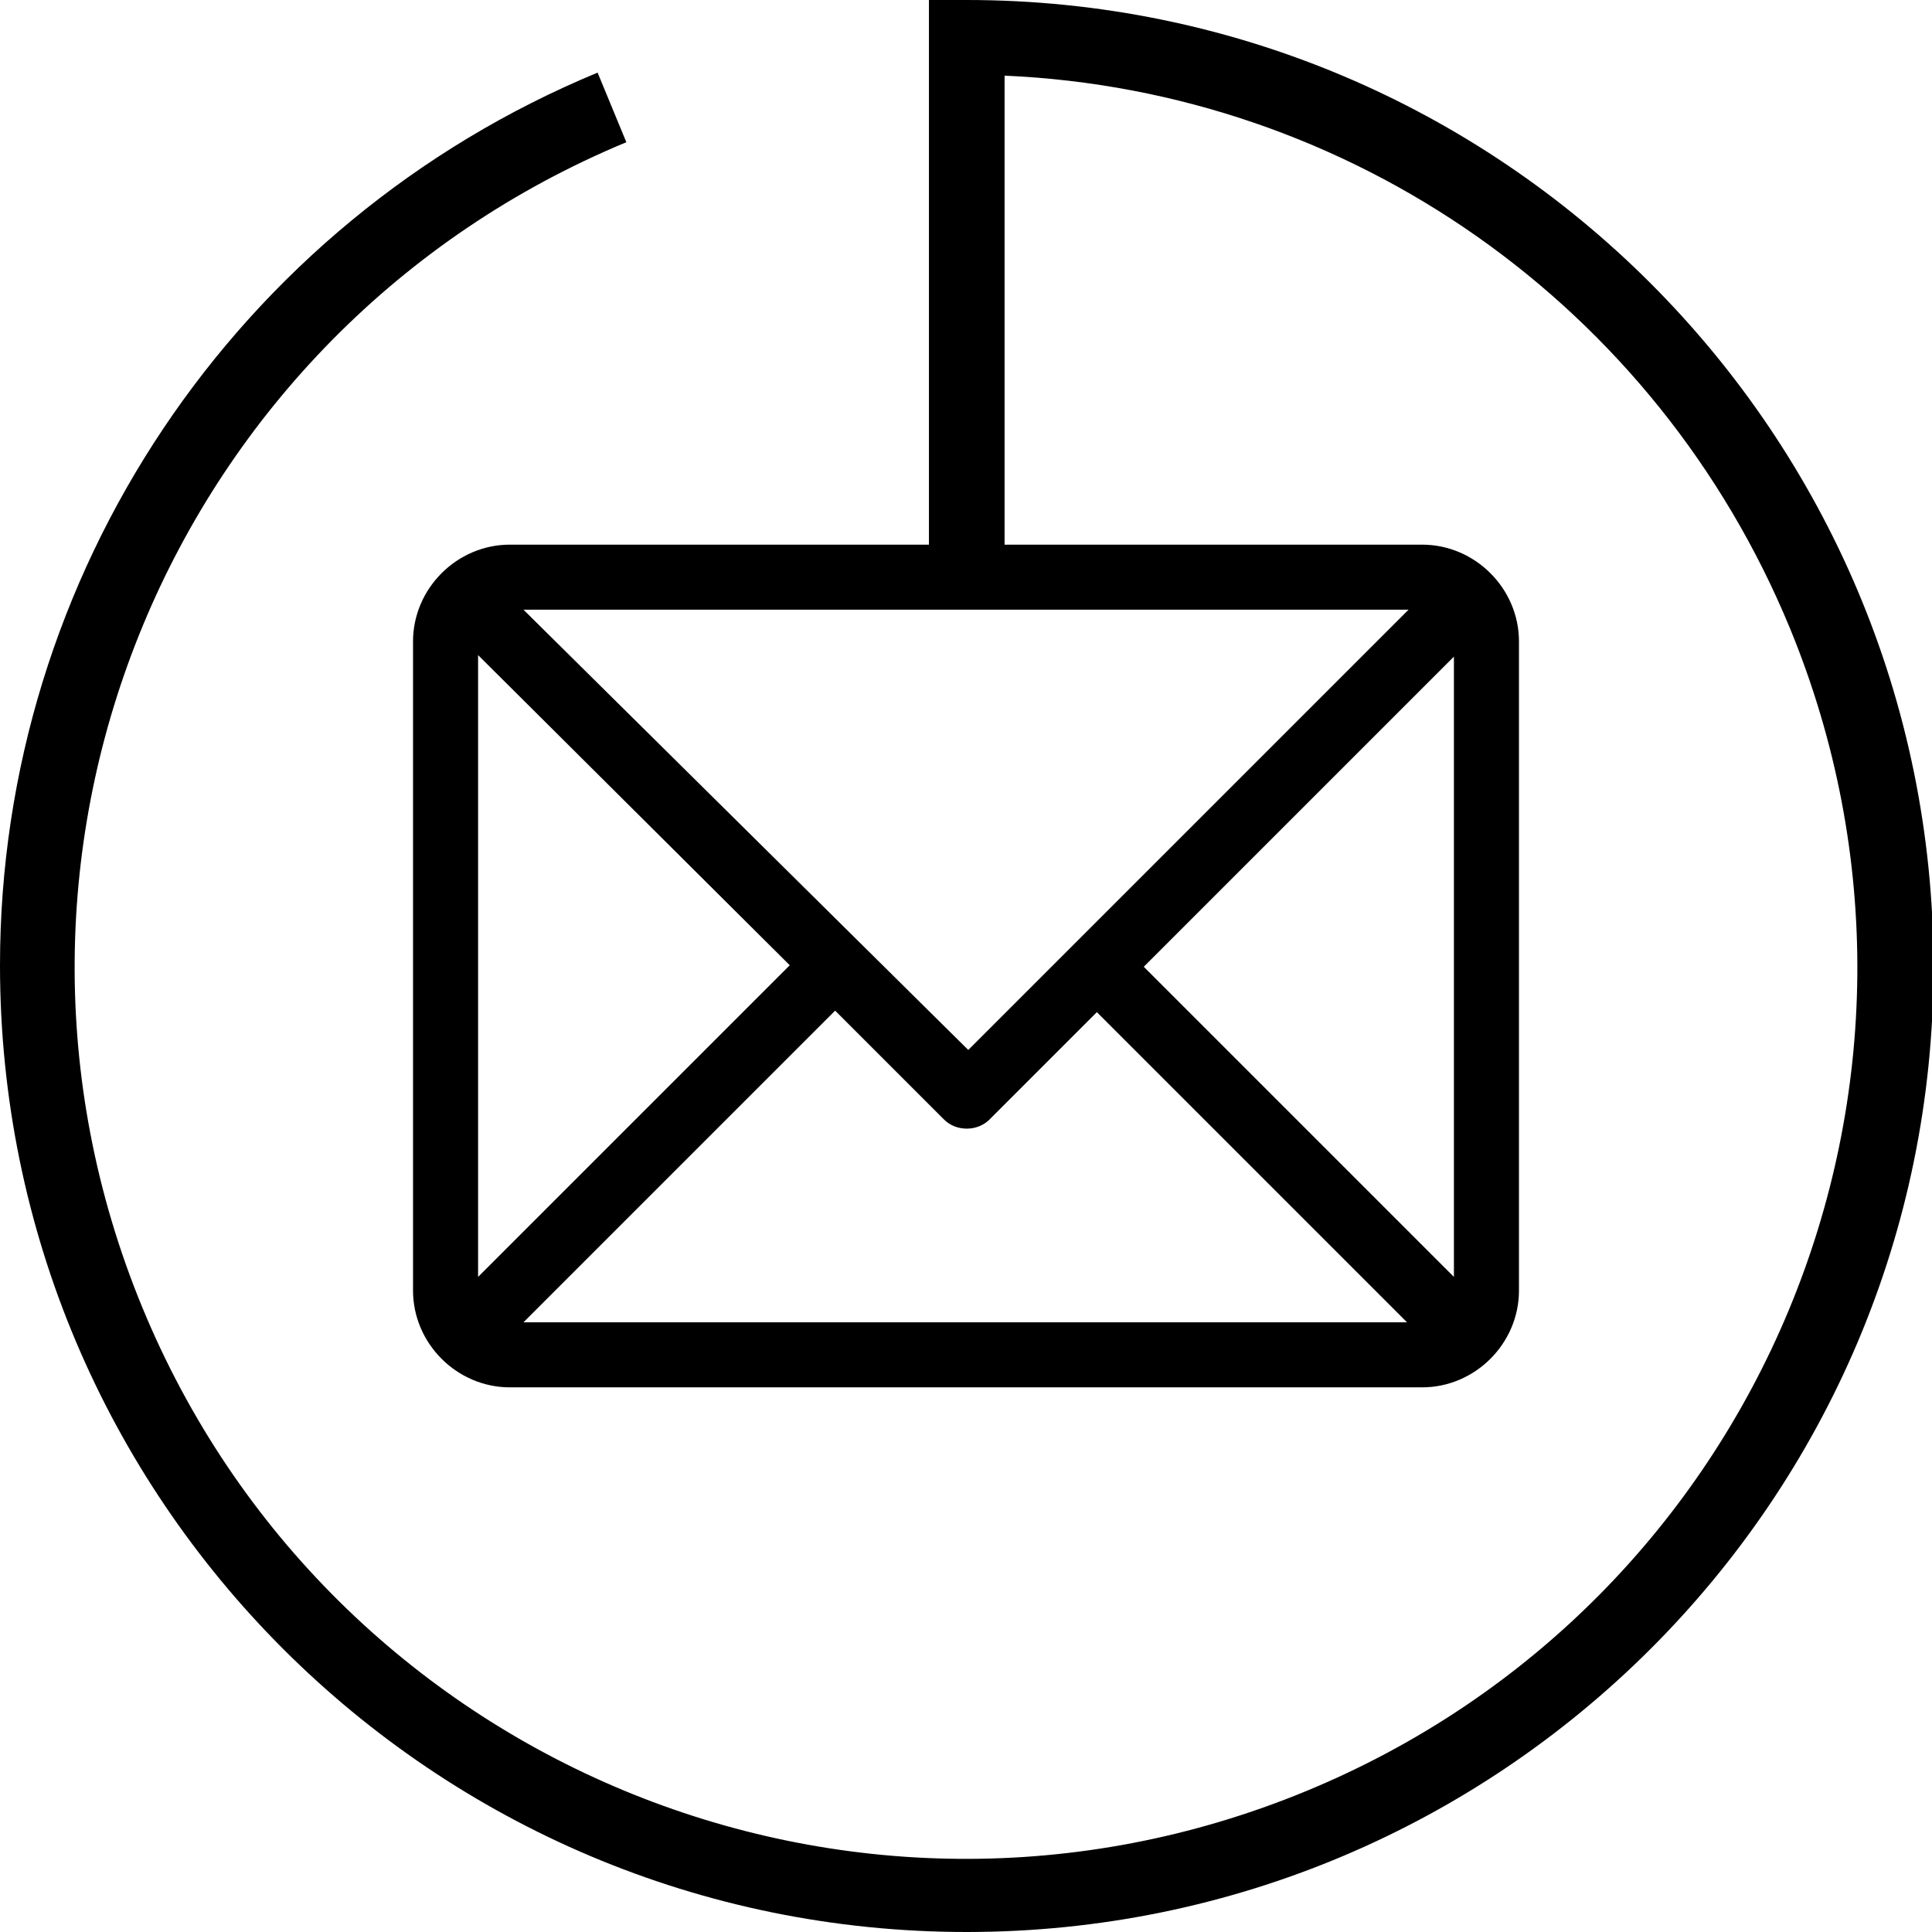
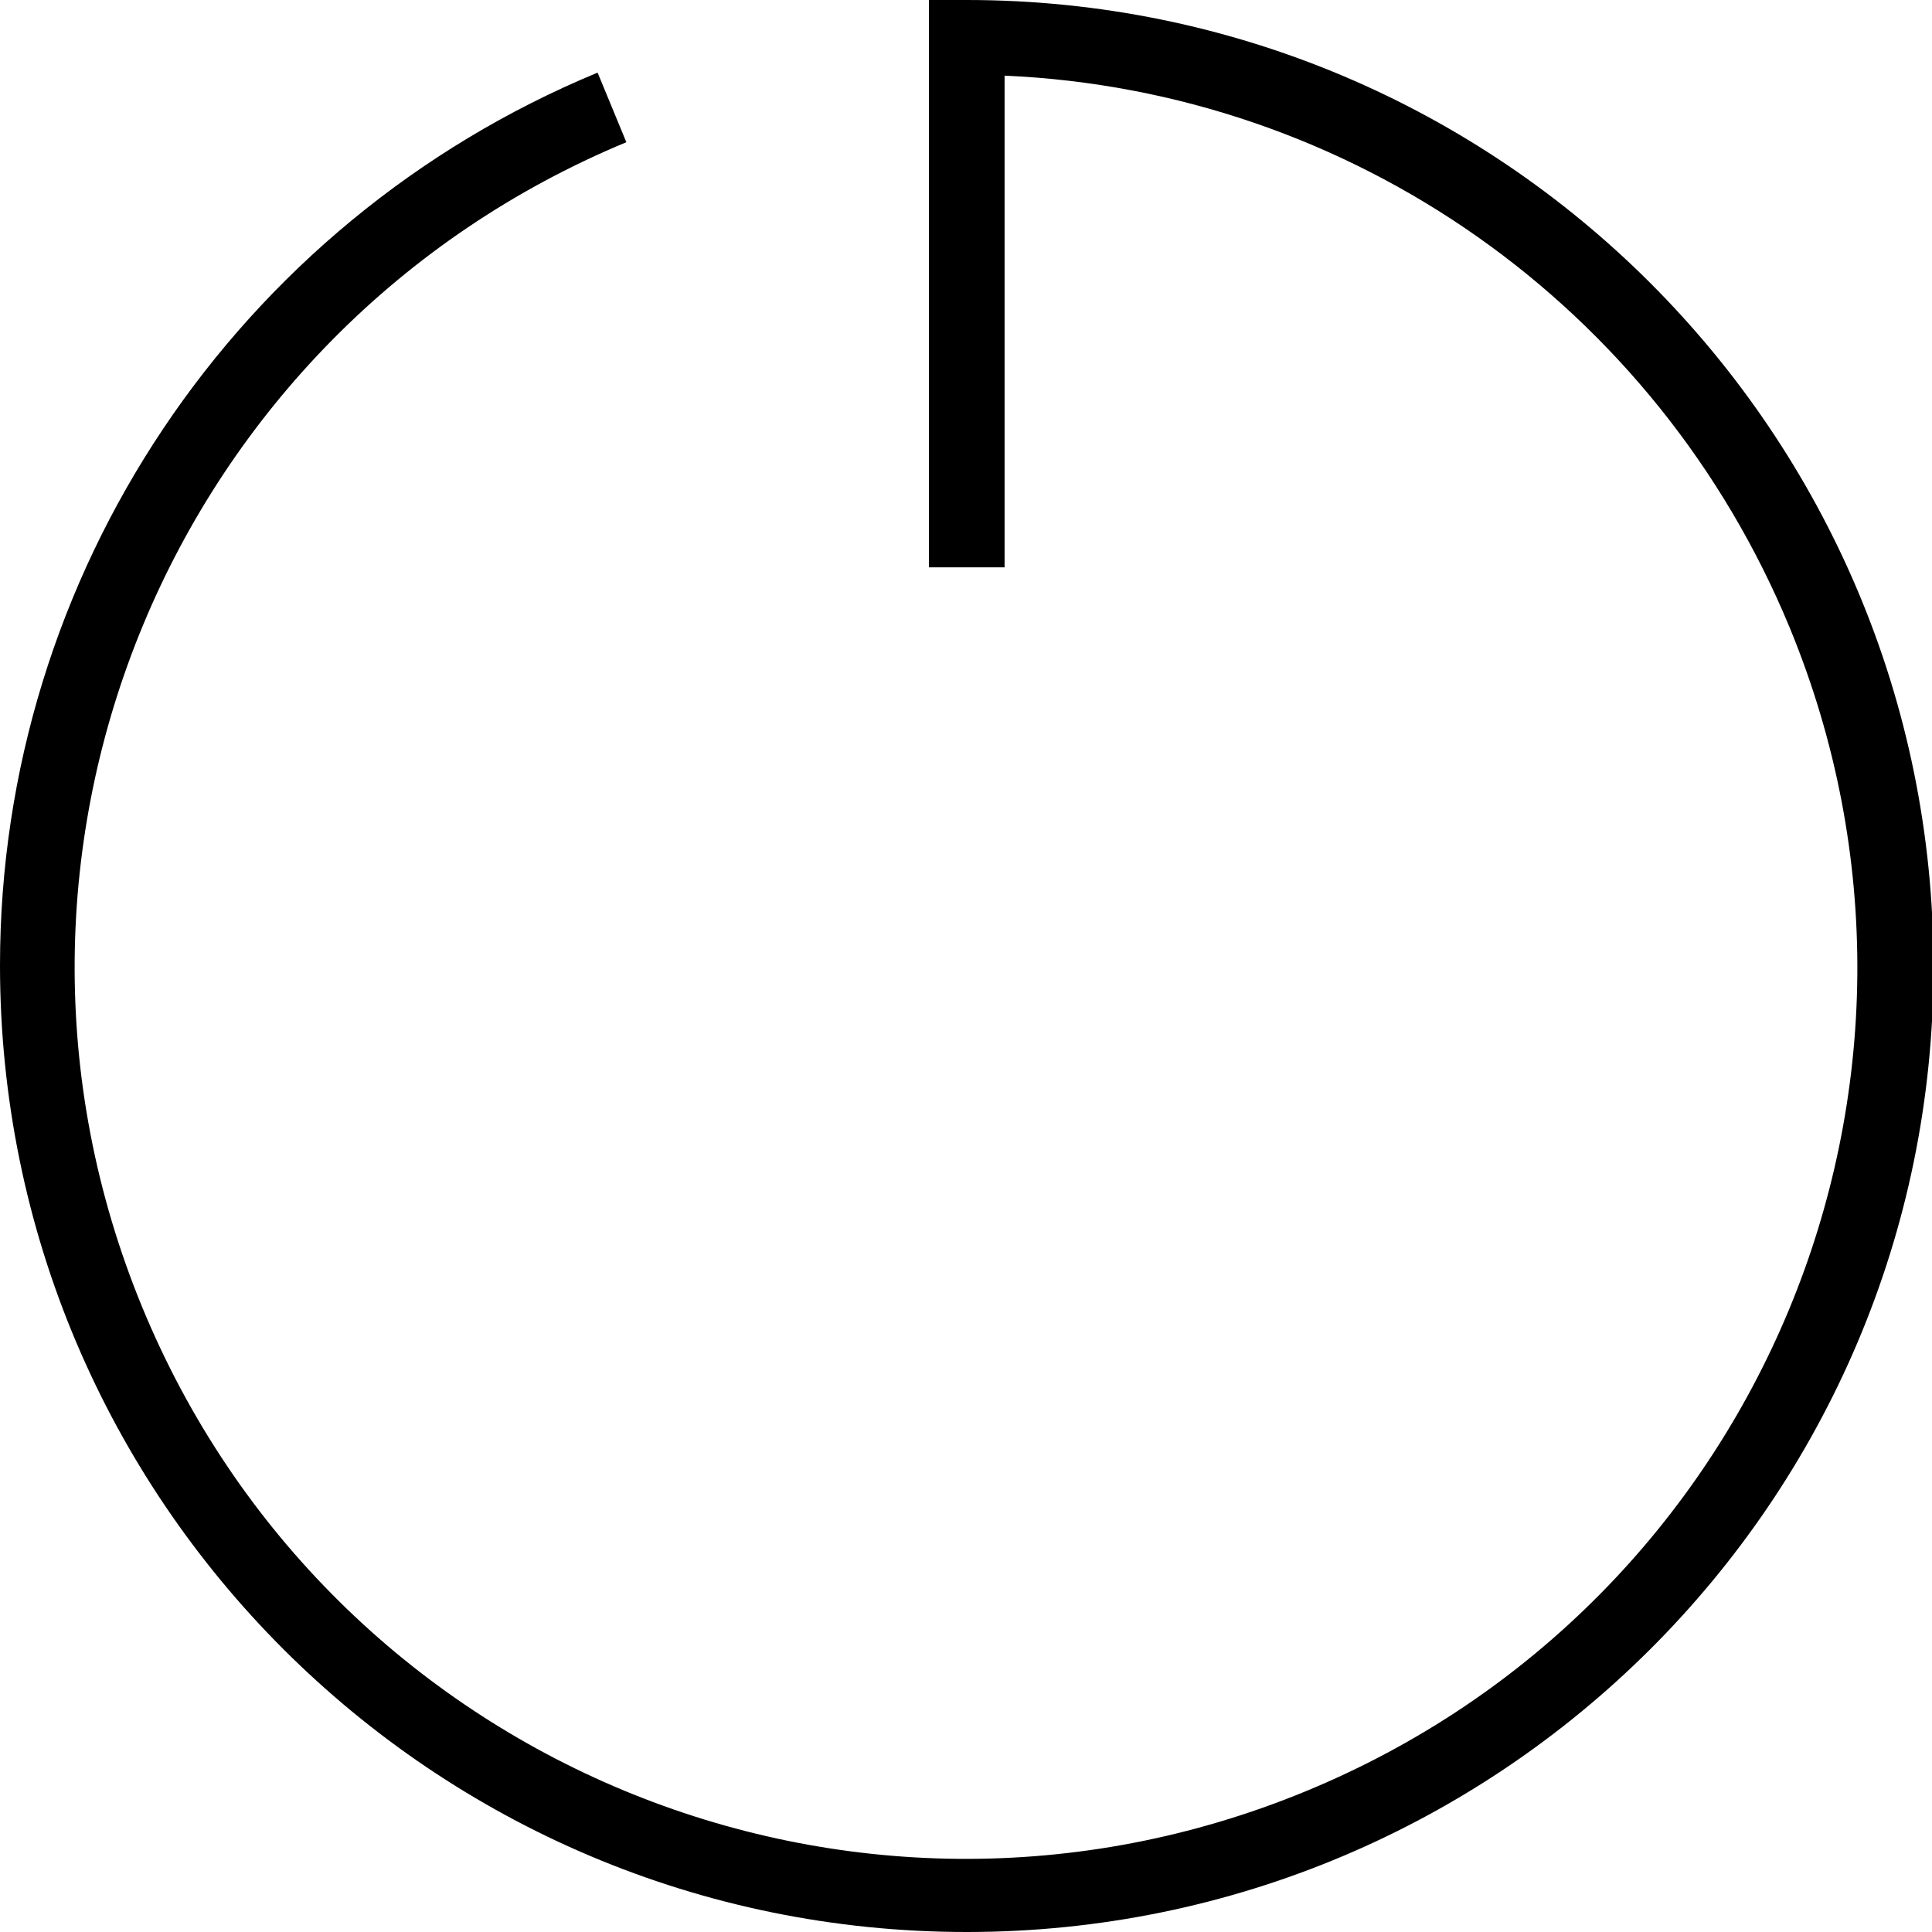
<svg xmlns="http://www.w3.org/2000/svg" version="1.1" id="Calque_1" x="0px" y="0px" viewBox="0 0 127.7 127.7" style="enable-background:new 0 0 127.7 127.7;" xml:space="preserve">
  <path d="M63.9,127.7C28.6,127.7,0,99.1,0,63.8C0,38,15.6,14.7,39.5,4.8l1.9,4.6C11.3,21.9-3,56.3,9.4,86.4s46.8,44.4,76.9,32  s44.4-46.8,32-76.9C109.5,20.2,89.3,6,66.4,5v32.5h-5V0h2.5c35.3,0,63.9,28.6,63.9,63.9S99.1,127.7,63.9,127.7z" />
  <g>
    <g>
-       <path d="M94,36H33.7c-3.5,0-6.4,2.9-6.4,6.4v42.9c0,3.5,2.9,6.4,6.4,6.4H94c3.5,0,6.4-2.9,6.4-6.4V42.4C100.4,38.9,97.5,36,94,36z     M93.1,40.3L64,69.4L34.6,40.3H93.1z M31.6,84.4V43.3l20.6,20.5L31.6,84.4z M34.6,87.4l20.6-20.6l7.2,7.2c0.8,0.8,2.2,0.8,3,0    l7.1-7.1l20.5,20.5H34.6z M96.1,84.4L75.6,63.9l20.5-20.5V84.4z" />
-     </g>
+       </g>
  </g>
</svg>